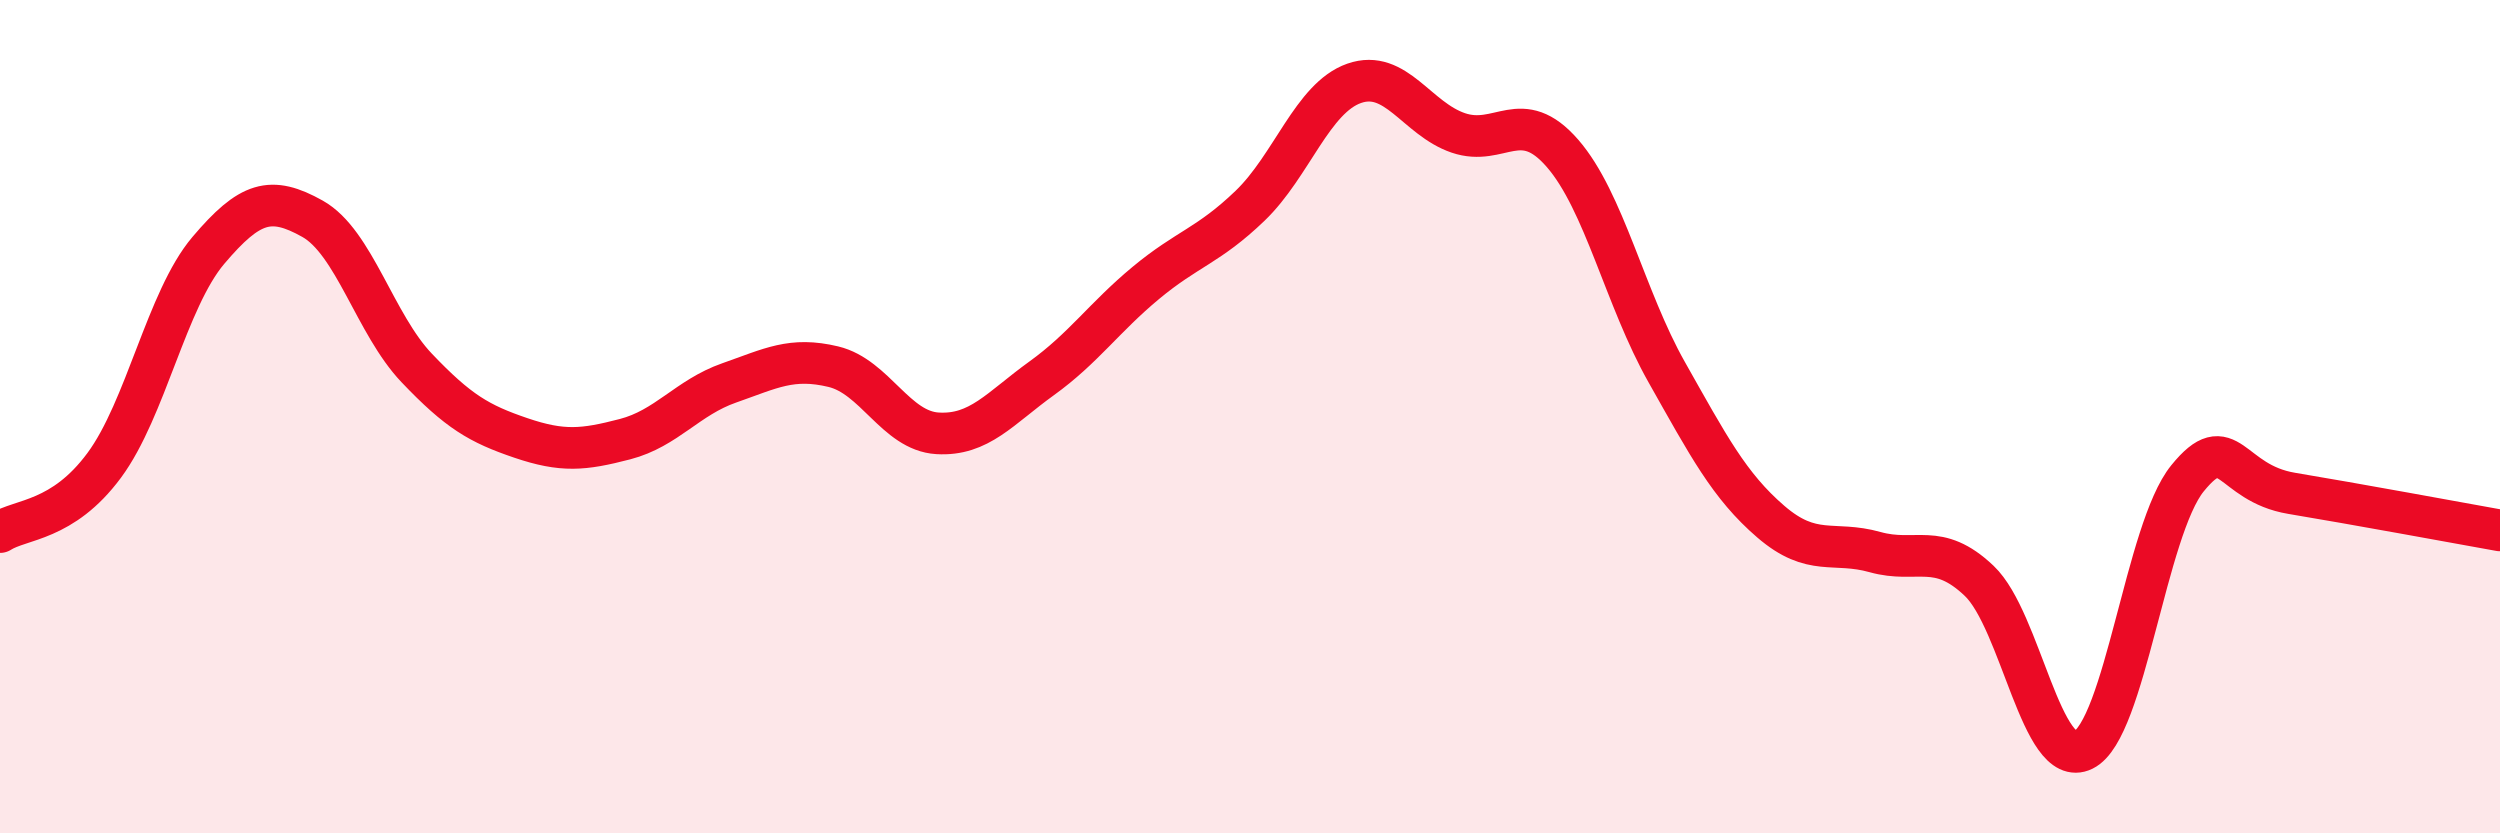
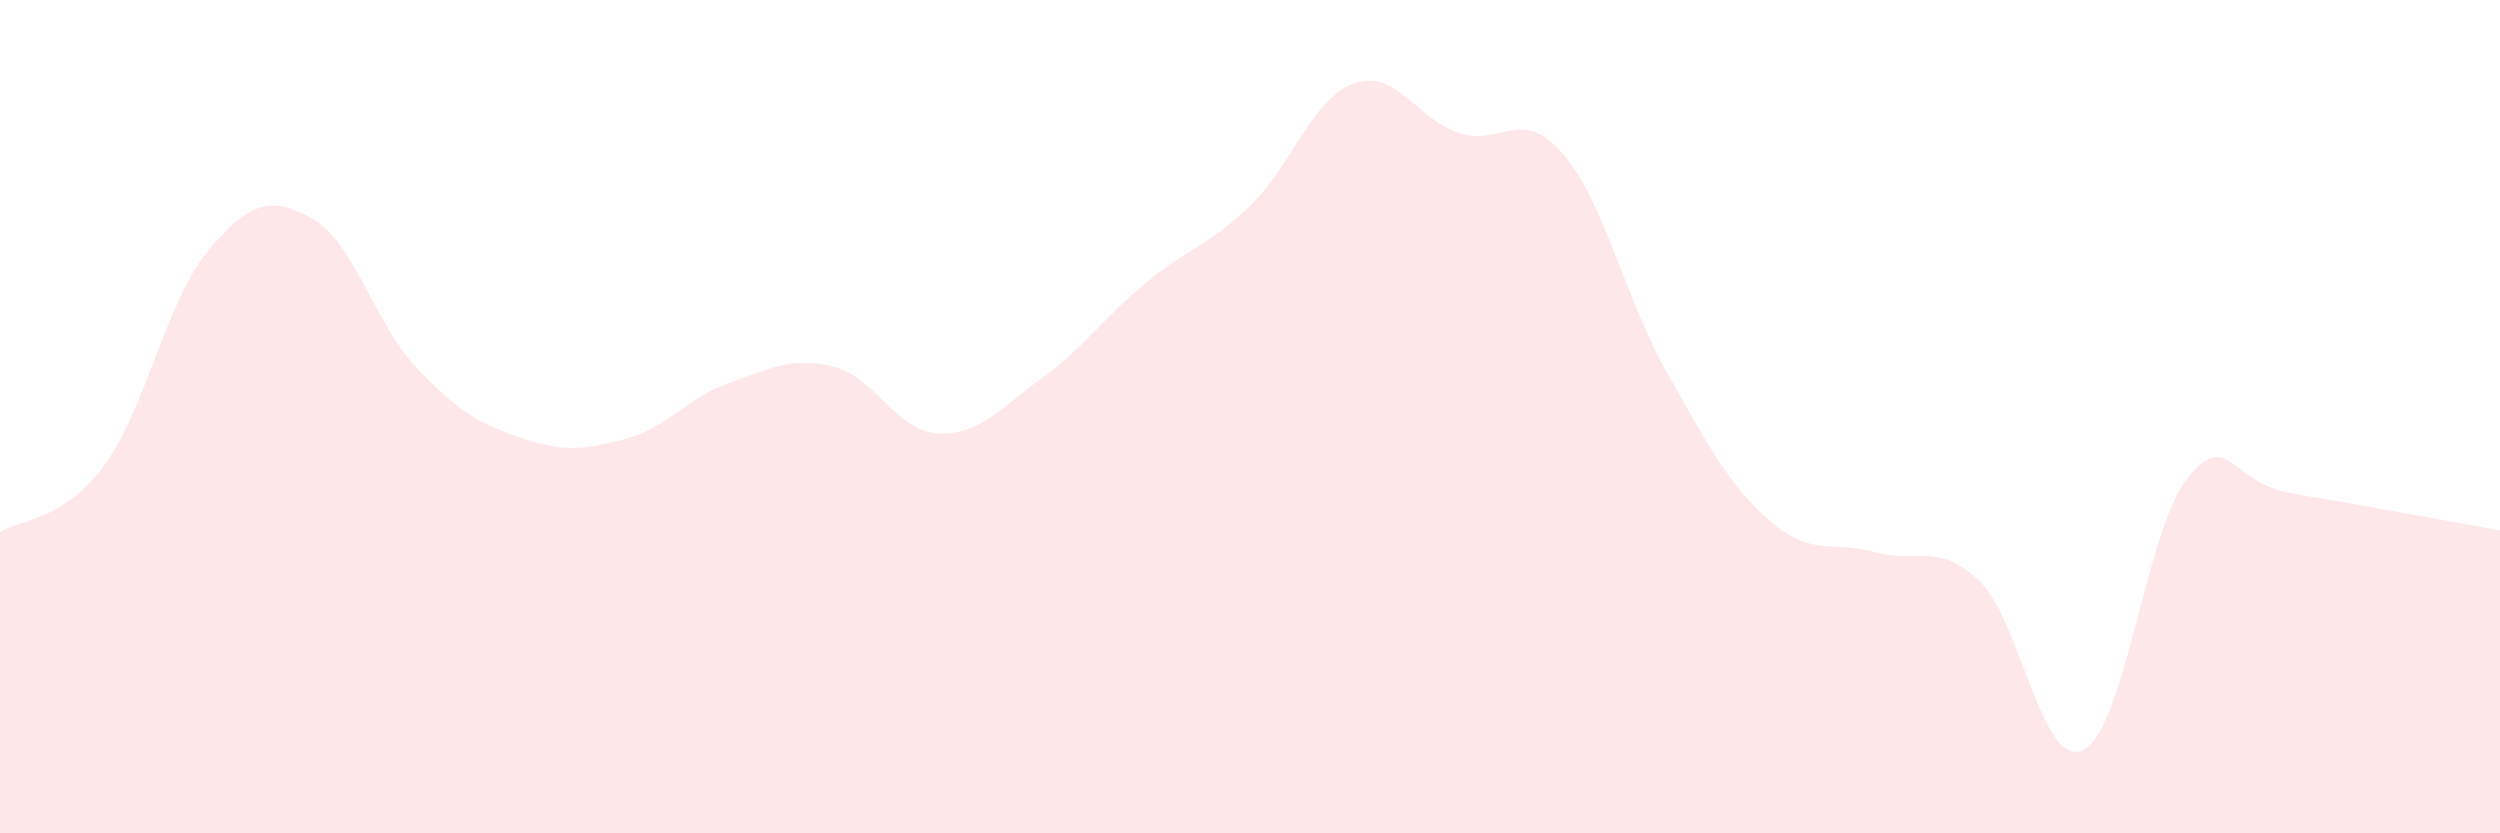
<svg xmlns="http://www.w3.org/2000/svg" width="60" height="20" viewBox="0 0 60 20">
  <path d="M 0,12.77 C 0.5,12.45 1.5,12.52 2.5,11.17 C 3.5,9.82 4,7.19 5,6.01 C 6,4.83 6.5,4.69 7.5,5.25 C 8.5,5.81 9,7.78 10,8.83 C 11,9.88 11.5,10.17 12.5,10.51 C 13.5,10.85 14,10.8 15,10.54 C 16,10.28 16.5,9.54 17.5,9.19 C 18.5,8.84 19,8.56 20,8.8 C 21,9.04 21.5,10.34 22.5,10.4 C 23.5,10.46 24,9.8 25,9.08 C 26,8.36 26.5,7.62 27.5,6.79 C 28.5,5.96 29,5.9 30,4.94 C 31,3.98 31.5,2.35 32.5,2 C 33.5,1.65 34,2.85 35,3.19 C 36,3.53 36.5,2.53 37.5,3.68 C 38.5,4.83 39,7.16 40,8.93 C 41,10.7 41.5,11.66 42.5,12.52 C 43.5,13.38 44,12.97 45,13.25 C 46,13.53 46.5,12.99 47.5,13.94 C 48.5,14.89 49,18.49 50,18 C 51,17.51 51.5,12.71 52.5,11.48 C 53.5,10.25 53.5,11.59 55,11.84 C 56.5,12.09 59,12.55 60,12.73L60 20L0 20Z" fill="#EB0A25" opacity="0.1" stroke-linecap="round" stroke-linejoin="round" />
-   <path d="M 0,12.77 C 0.5,12.45 1.5,12.52 2.5,11.17 C 3.5,9.82 4,7.19 5,6.01 C 6,4.83 6.5,4.69 7.5,5.25 C 8.5,5.81 9,7.78 10,8.83 C 11,9.88 11.5,10.17 12.5,10.51 C 13.5,10.85 14,10.8 15,10.54 C 16,10.28 16.5,9.54 17.5,9.19 C 18.5,8.84 19,8.56 20,8.8 C 21,9.04 21.5,10.34 22.5,10.4 C 23.5,10.46 24,9.8 25,9.08 C 26,8.36 26.5,7.62 27.5,6.79 C 28.5,5.96 29,5.9 30,4.94 C 31,3.98 31.5,2.35 32.5,2 C 33.5,1.65 34,2.85 35,3.19 C 36,3.53 36.5,2.53 37.5,3.68 C 38.5,4.83 39,7.16 40,8.93 C 41,10.7 41.5,11.66 42.5,12.52 C 43.5,13.38 44,12.97 45,13.25 C 46,13.53 46.5,12.99 47.5,13.94 C 48.5,14.89 49,18.49 50,18 C 51,17.51 51.5,12.71 52.5,11.48 C 53.5,10.25 53.5,11.59 55,11.84 C 56.5,12.09 59,12.55 60,12.73" stroke="#EB0A25" stroke-width="1" fill="none" stroke-linecap="round" stroke-linejoin="round" />
</svg>